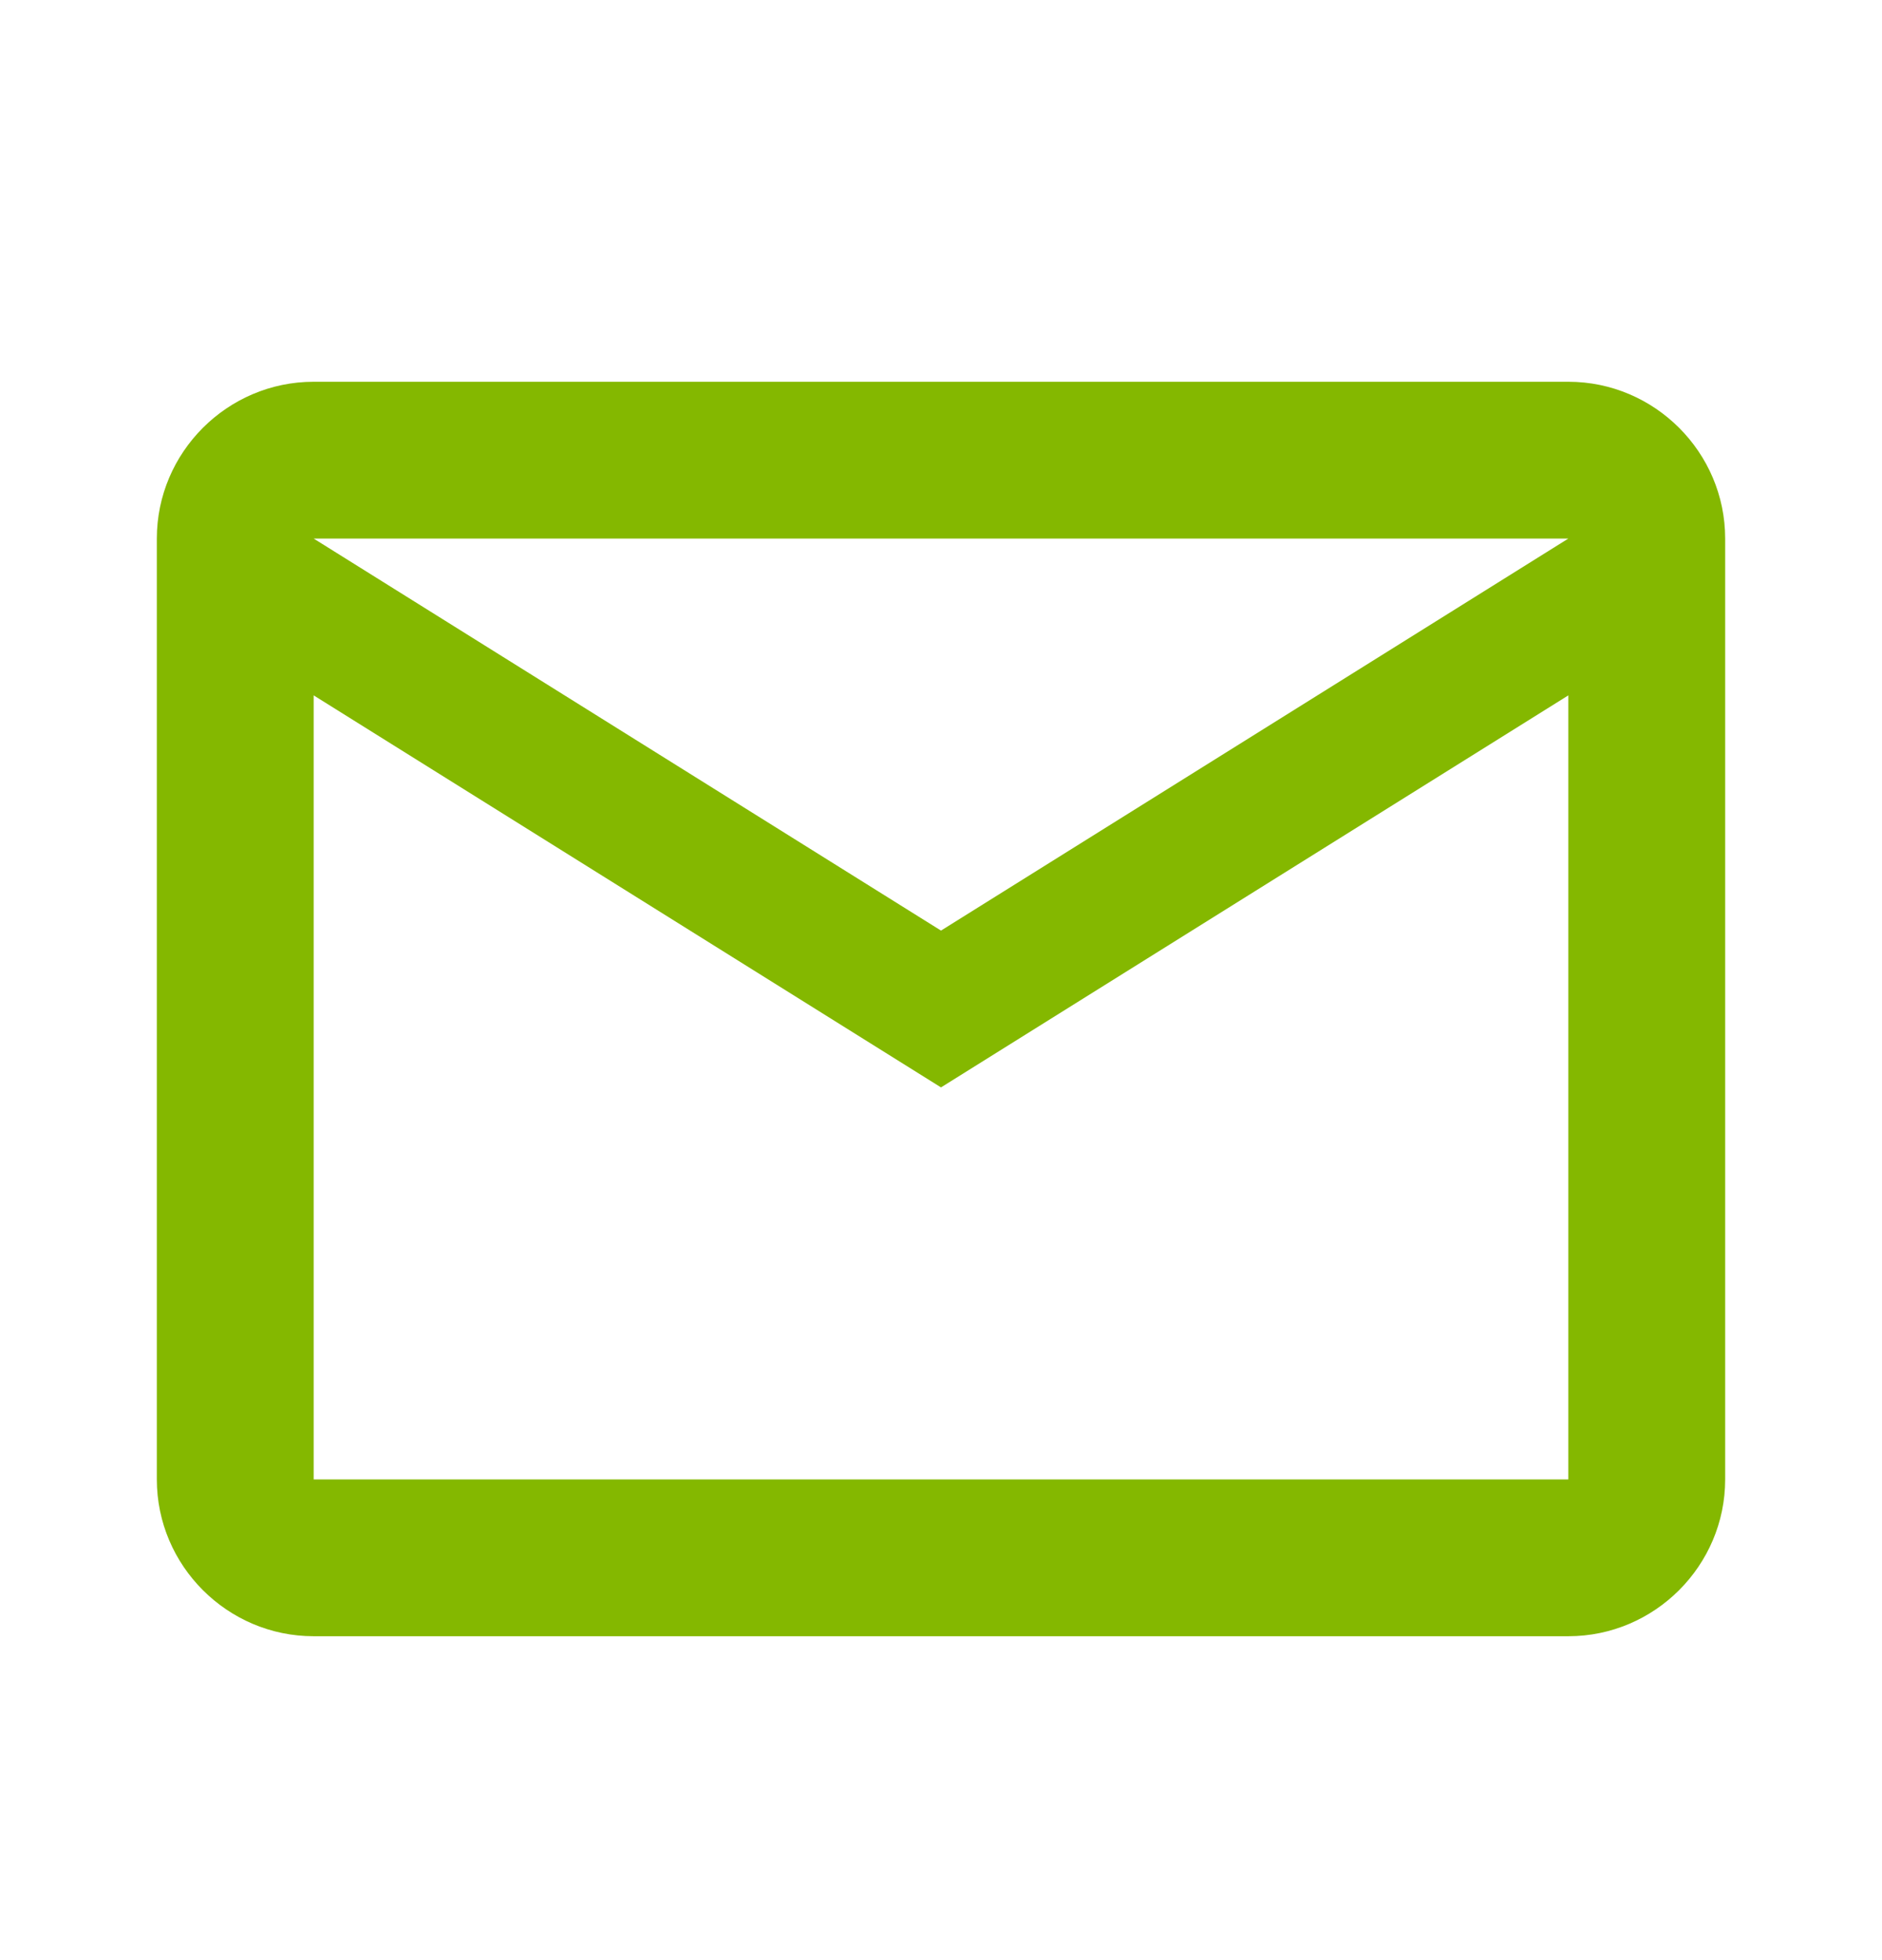
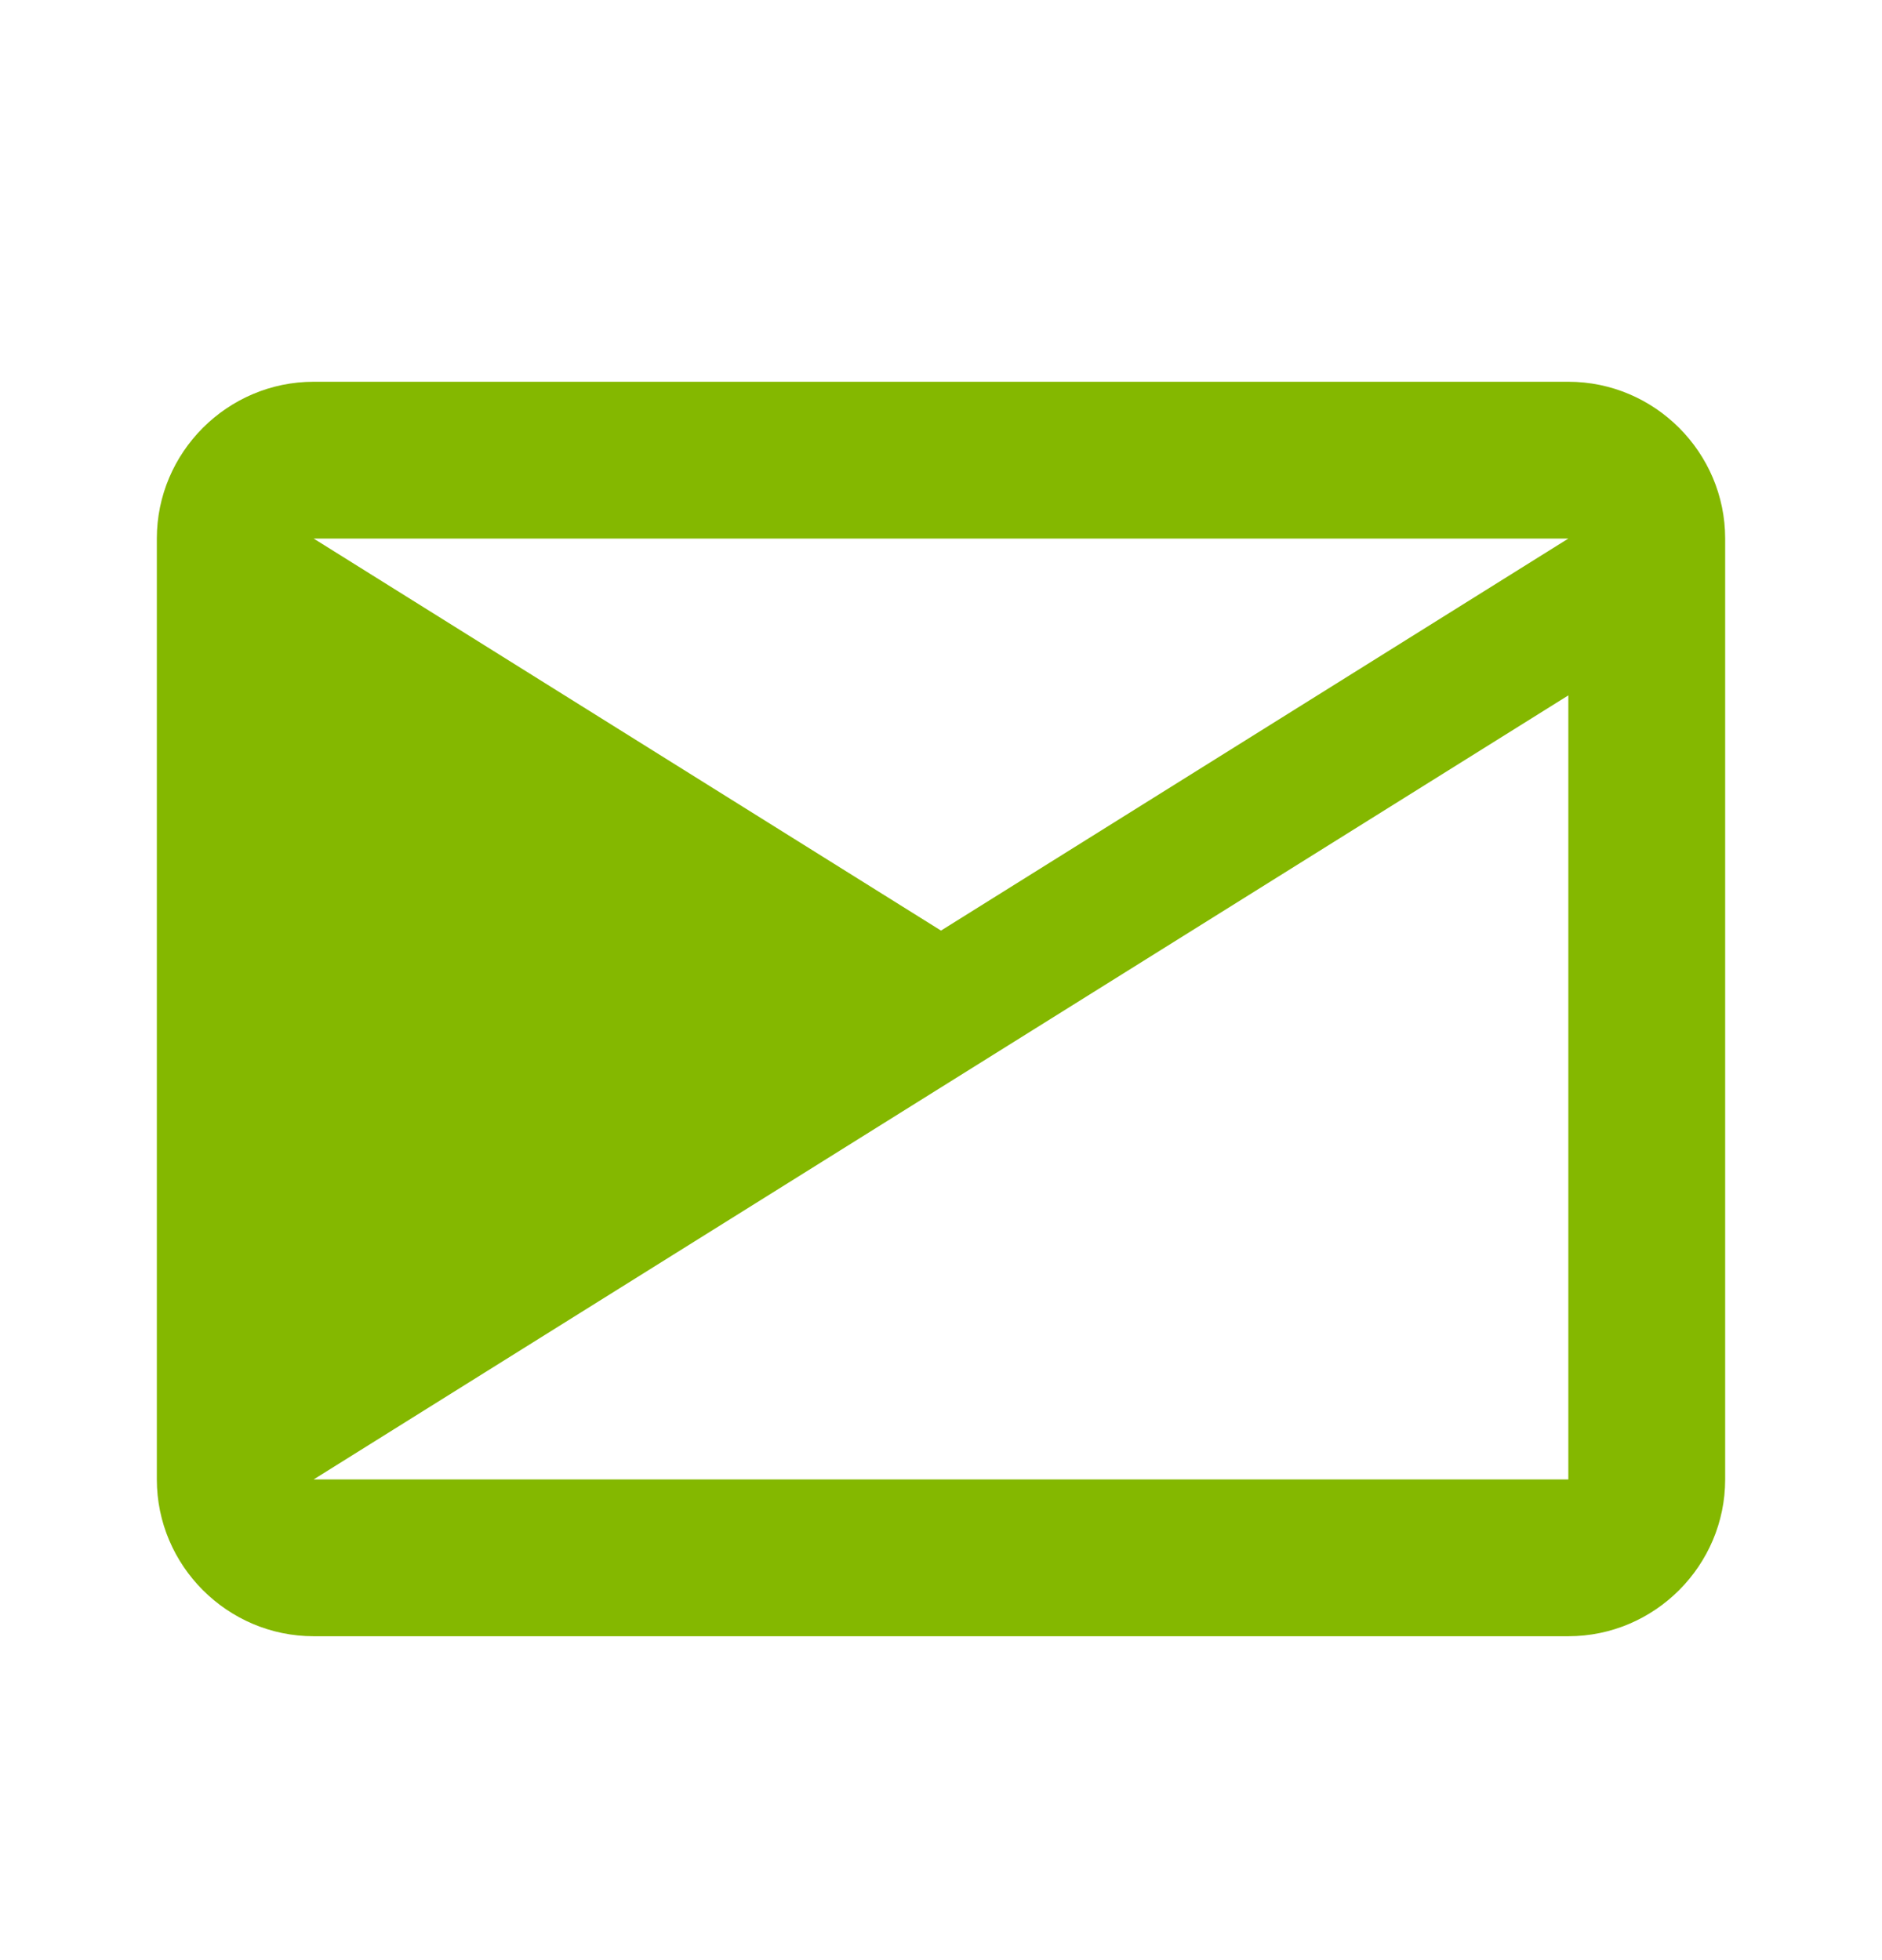
<svg xmlns="http://www.w3.org/2000/svg" width="24" height="25" viewBox="0 0 24 25" fill="none">
  <g id="Communication / email">
    <g id="Outlined / Communication / email">
-       <path id="ð¹ Icon Color" fill-rule="evenodd" clip-rule="evenodd" d="M22 6.869C22 5.769 21.1 4.869 20 4.869H4C2.9 4.869 2 5.769 2 6.869V18.869C2 19.969 2.9 20.869 4 20.869H20C21.1 20.869 22 19.969 22 18.869V6.869ZM20 6.869L12 11.869L4 6.869H20ZM20 18.869H4V8.869L12 13.869L20 8.869V18.869Z" fill="#84B800" />
+       <path id="ð¹ Icon Color" fill-rule="evenodd" clip-rule="evenodd" d="M22 6.869C22 5.769 21.1 4.869 20 4.869H4C2.9 4.869 2 5.769 2 6.869V18.869C2 19.969 2.9 20.869 4 20.869H20C21.1 20.869 22 19.969 22 18.869V6.869ZM20 6.869L12 11.869L4 6.869H20ZM20 18.869H4L12 13.869L20 8.869V18.869Z" fill="#84B800" />
    </g>
  </g>
</svg>